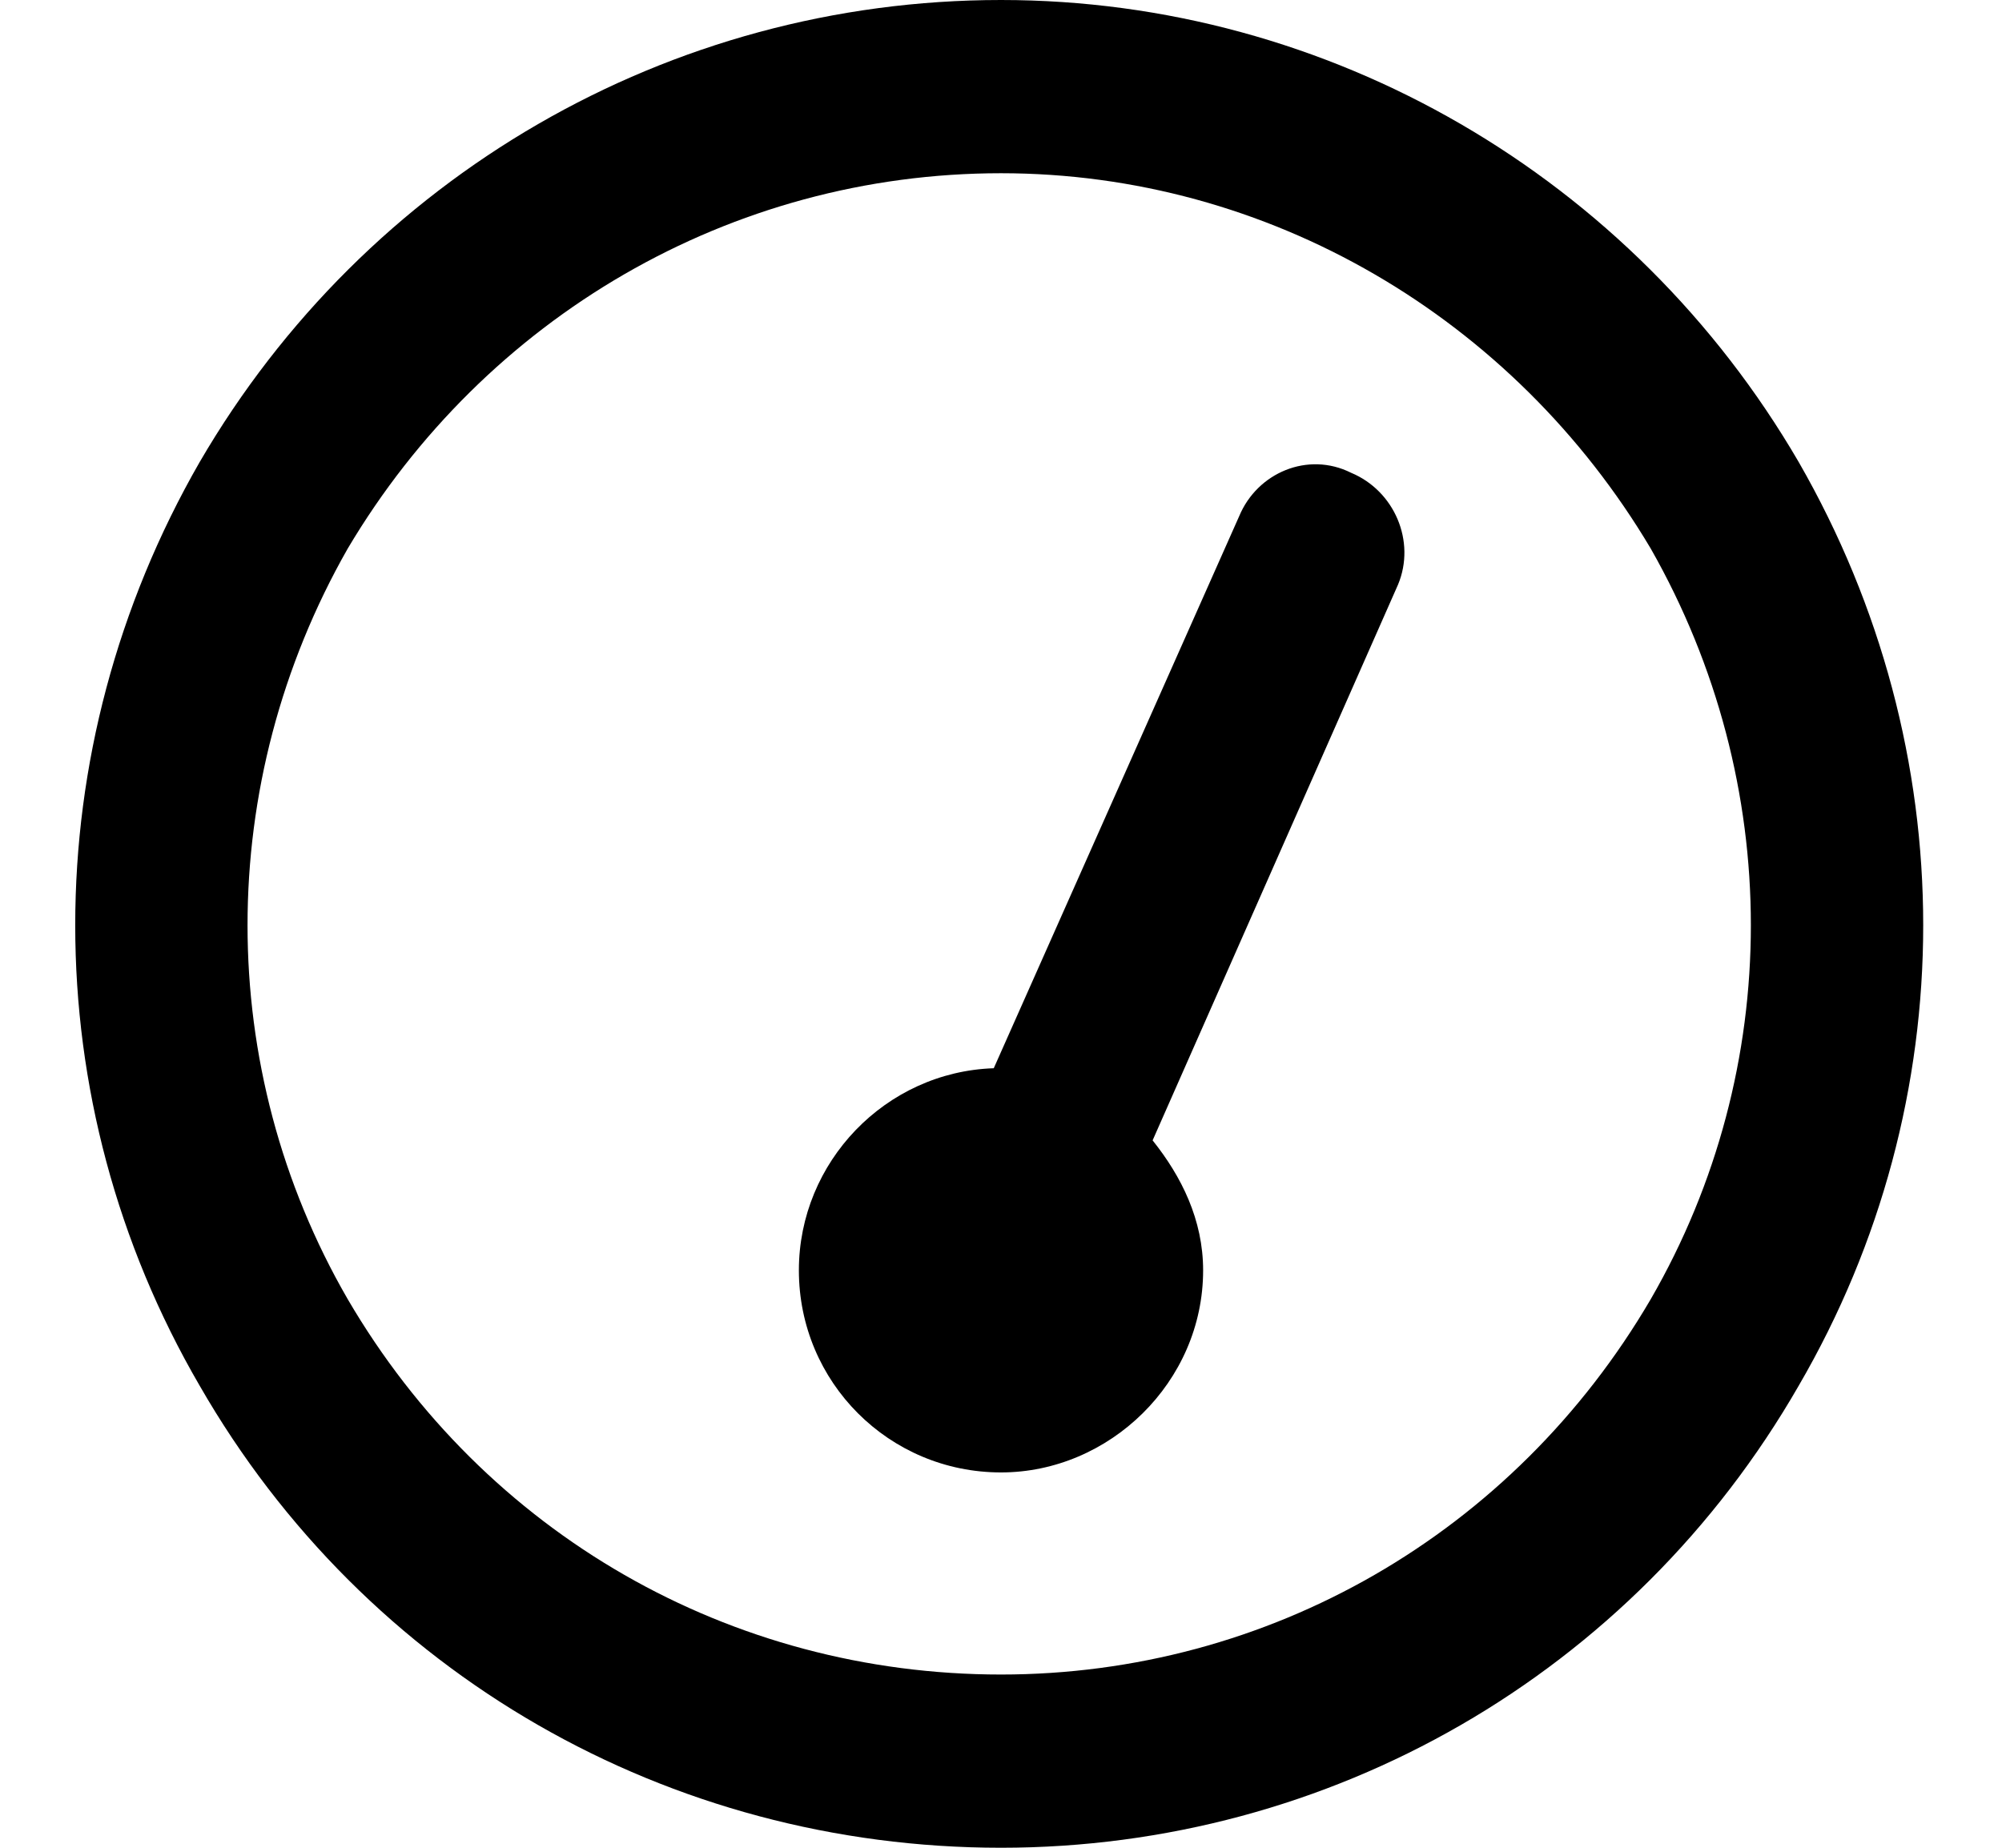
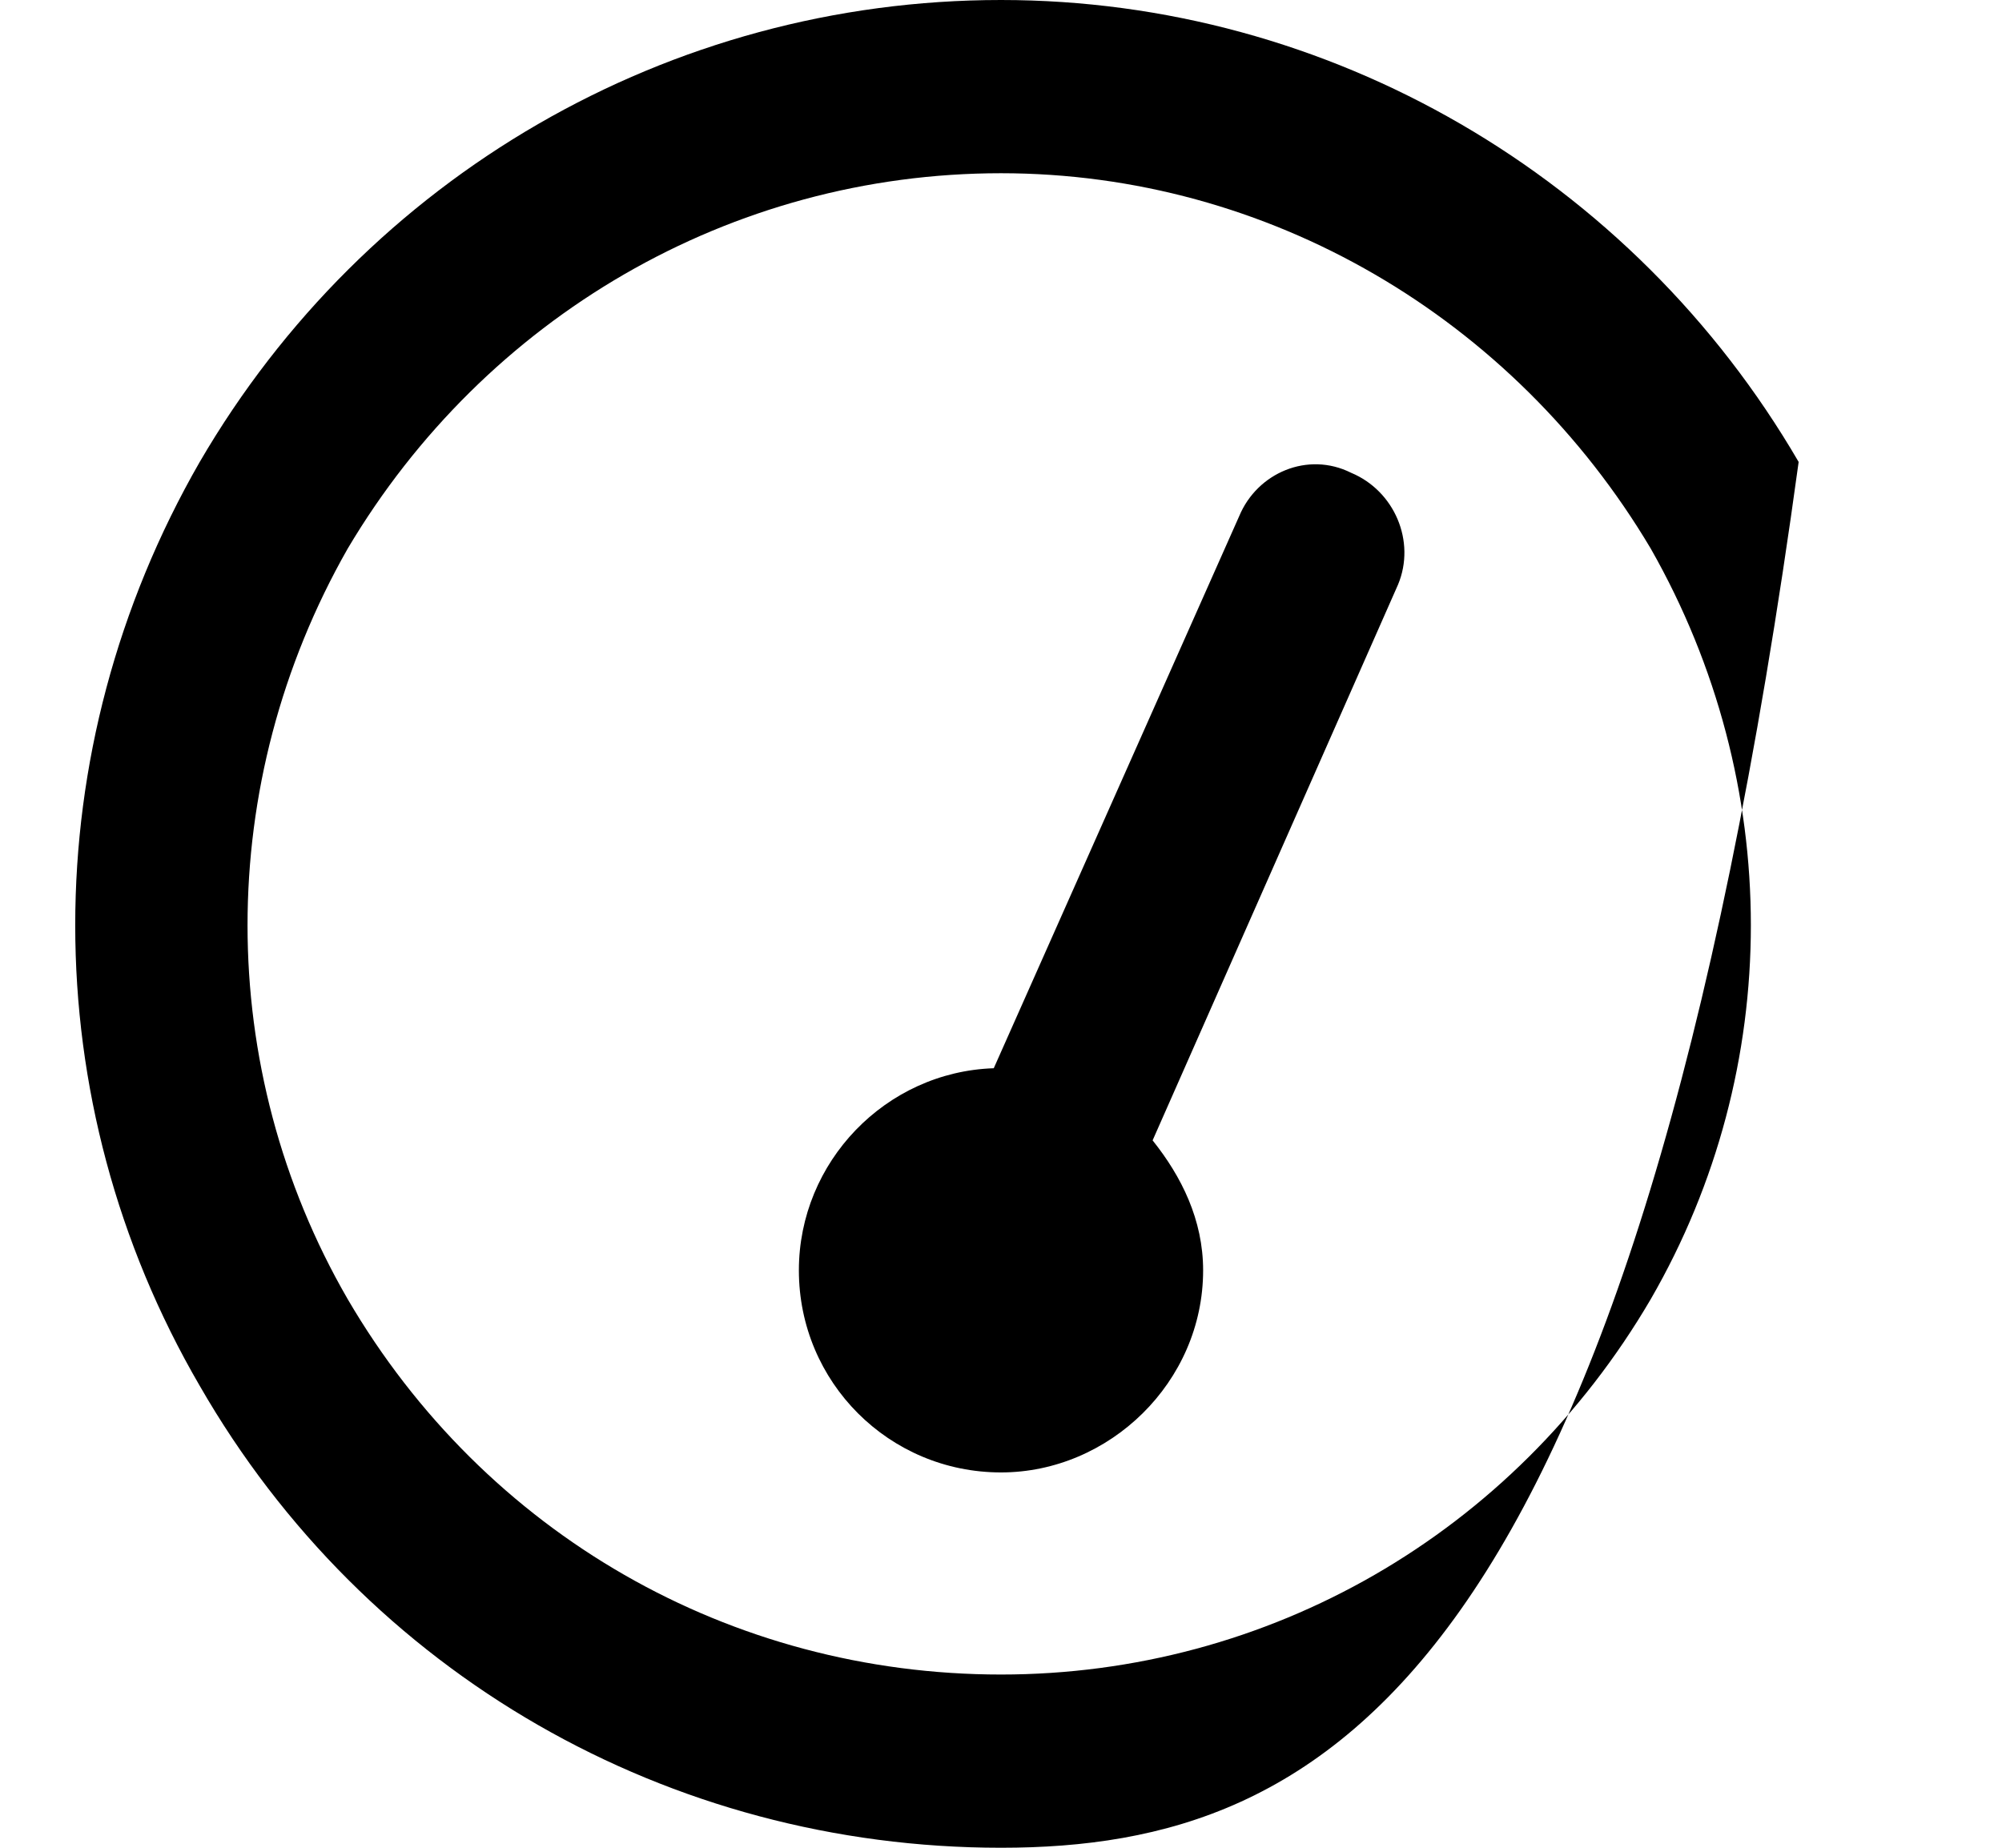
<svg xmlns="http://www.w3.org/2000/svg" width="26" height="24" viewBox="0 0 26 24" fill="none">
-   <path d="M13 2.25C9.484 2.25 6.297 4.125 4.516 7.125C2.781 10.172 2.781 13.875 4.516 16.875C6.297 19.922 9.484 21.75 13 21.75C16.469 21.75 19.656 19.922 21.438 16.875C23.172 13.875 23.172 10.172 21.438 7.125C19.656 4.125 16.469 2.25 13 2.25ZM13 24C8.688 24 4.75 21.75 2.594 18C0.438 14.297 0.438 9.75 2.594 6C4.75 2.297 8.688 0 13 0C17.266 0 21.203 2.297 23.359 6C25.516 9.75 25.516 14.297 23.359 18C21.203 21.75 17.266 24 13 24ZM15.625 16.5C15.625 17.953 14.406 19.125 13 19.125C11.547 19.125 10.375 17.953 10.375 16.5C10.375 15.094 11.5 13.922 12.906 13.875L16.094 6.703C16.328 6.141 16.984 5.859 17.547 6.141C18.109 6.375 18.391 7.031 18.156 7.594L14.969 14.812C15.344 15.281 15.625 15.844 15.625 16.5Z" fill="currentColor" />
+   <path d="M13 2.25C9.484 2.25 6.297 4.125 4.516 7.125C2.781 10.172 2.781 13.875 4.516 16.875C6.297 19.922 9.484 21.75 13 21.75C16.469 21.75 19.656 19.922 21.438 16.875C23.172 13.875 23.172 10.172 21.438 7.125C19.656 4.125 16.469 2.25 13 2.25ZM13 24C8.688 24 4.75 21.75 2.594 18C0.438 14.297 0.438 9.75 2.594 6C4.75 2.297 8.688 0 13 0C17.266 0 21.203 2.297 23.359 6C21.203 21.75 17.266 24 13 24ZM15.625 16.5C15.625 17.953 14.406 19.125 13 19.125C11.547 19.125 10.375 17.953 10.375 16.5C10.375 15.094 11.5 13.922 12.906 13.875L16.094 6.703C16.328 6.141 16.984 5.859 17.547 6.141C18.109 6.375 18.391 7.031 18.156 7.594L14.969 14.812C15.344 15.281 15.625 15.844 15.625 16.5Z" fill="currentColor" />
</svg>